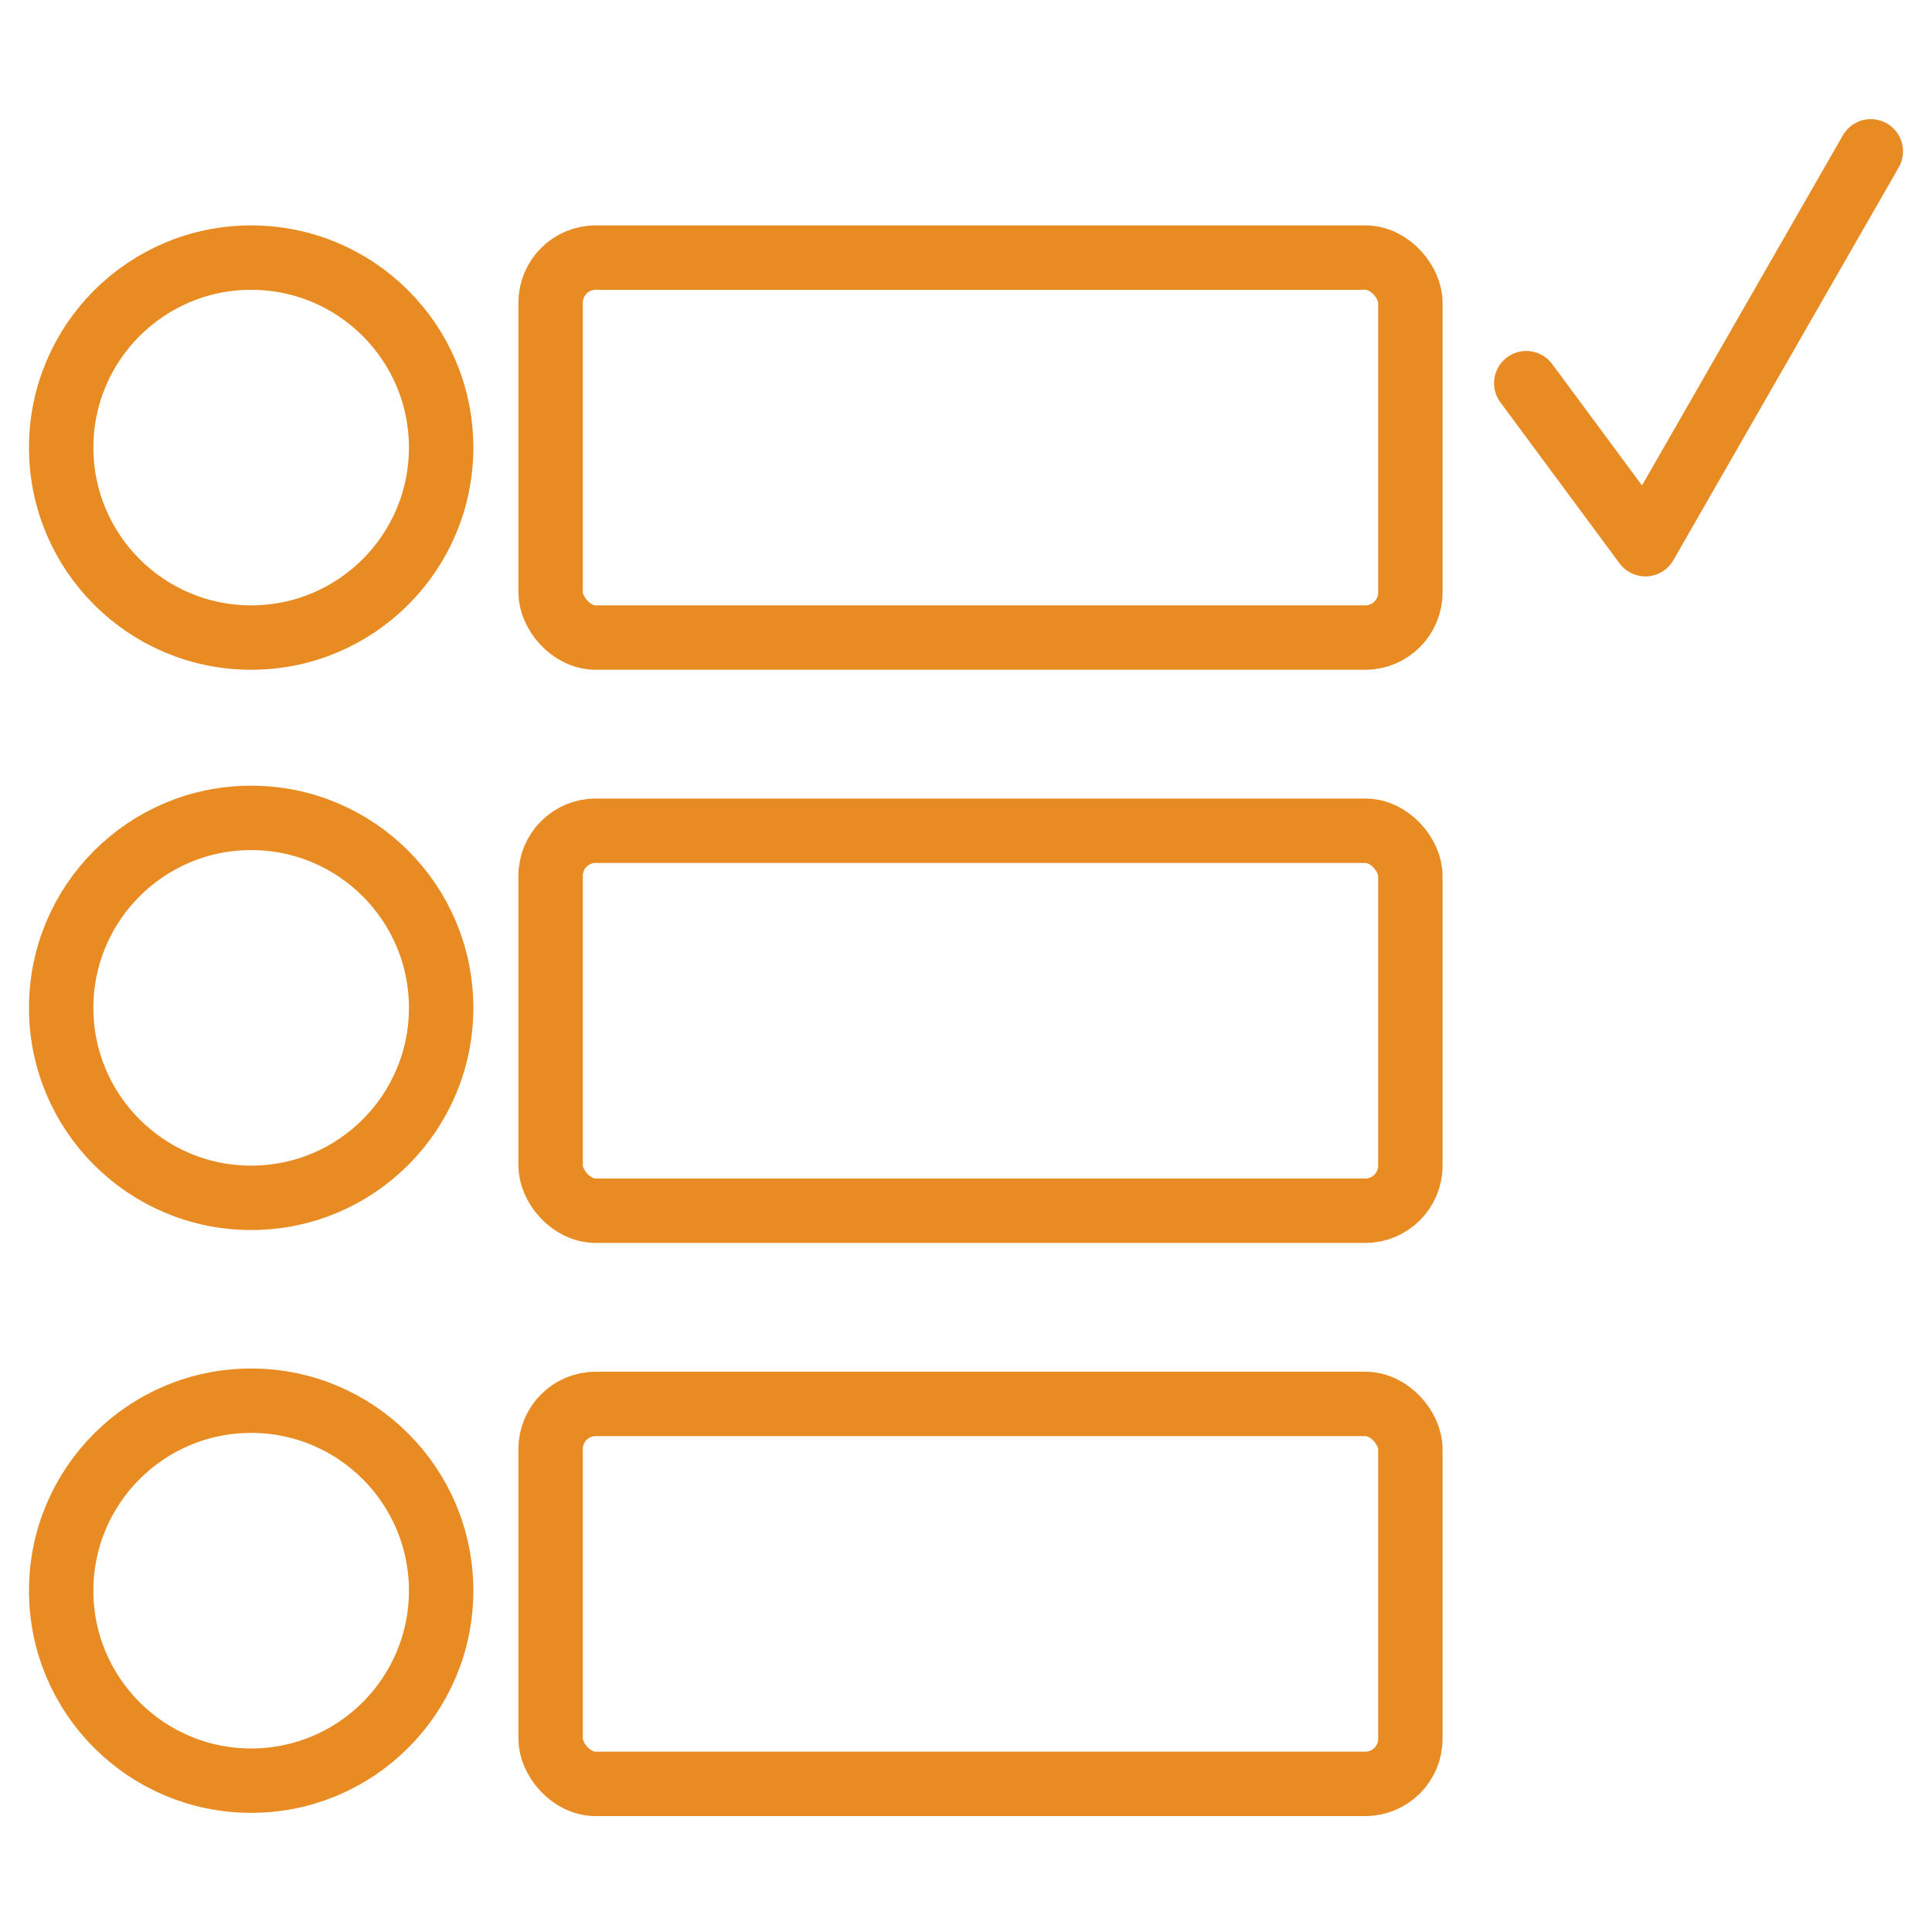
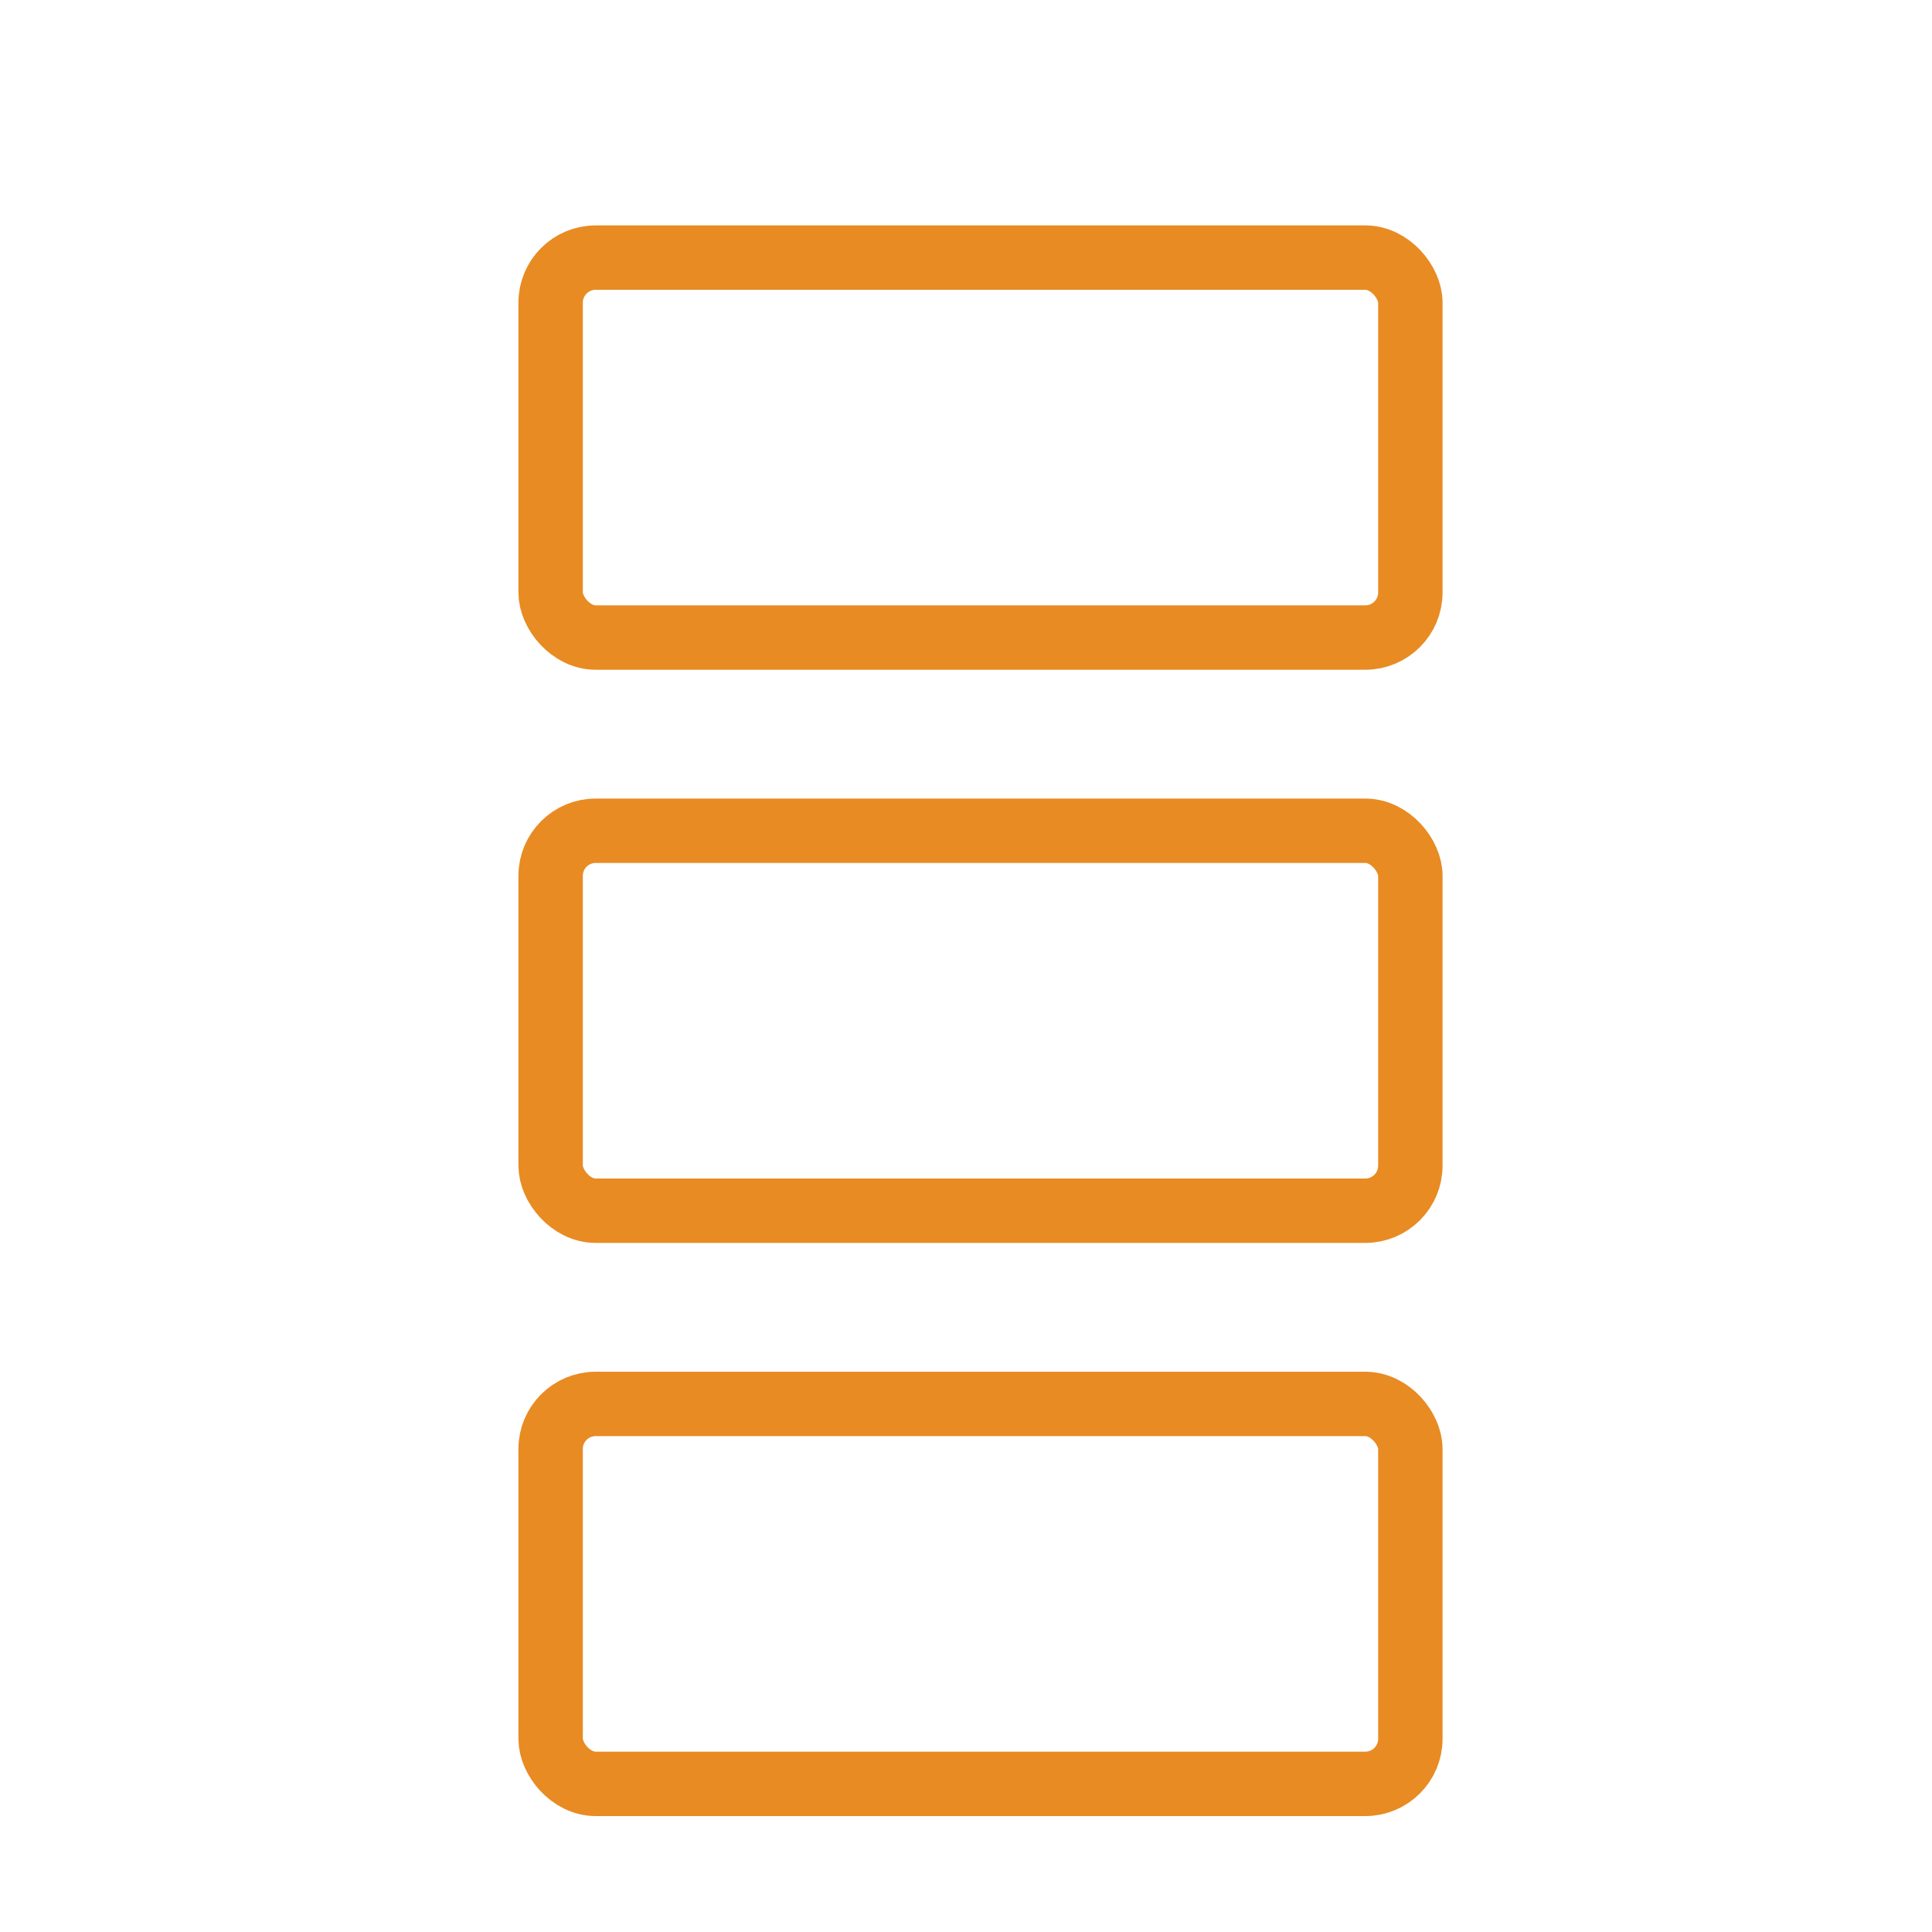
<svg xmlns="http://www.w3.org/2000/svg" id="Layer_1" version="1.1" width="60" height="60" viewBox="0 0 60 60">
  <rect x="17.1" y="8" width="26.7" height="11.8" rx="1.4" ry="1.4" fill="none" stroke="#e88b23" stroke-linecap="round" stroke-miterlimit="10" stroke-width="2" />
-   <polyline points="47.4 11.9 51.1 16.9 58.1 4.7" fill="none" stroke="#e88b23" stroke-linecap="round" stroke-linejoin="round" stroke-width="2" />
  <rect x="17.1" y="25.8" width="26.7" height="11.8" rx="1.4" ry="1.4" fill="none" stroke="#e88b23" stroke-linecap="round" stroke-miterlimit="10" stroke-width="2" />
  <rect x="17.1" y="43.6" width="26.7" height="11.8" rx="1.4" ry="1.4" fill="none" stroke="#e88b23" stroke-linecap="round" stroke-miterlimit="10" stroke-width="2" />
-   <circle cx="7.8" cy="13.9" r="5.9" fill="none" stroke="#e88b23" stroke-linecap="round" stroke-miterlimit="10" stroke-width="2" />
-   <circle cx="7.8" cy="31.3" r="5.9" fill="none" stroke="#e88b23" stroke-linecap="round" stroke-miterlimit="10" stroke-width="2" />
-   <circle cx="7.8" cy="49.4" r="5.9" fill="none" stroke="#e88b23" stroke-linecap="round" stroke-miterlimit="10" stroke-width="2" />
</svg>